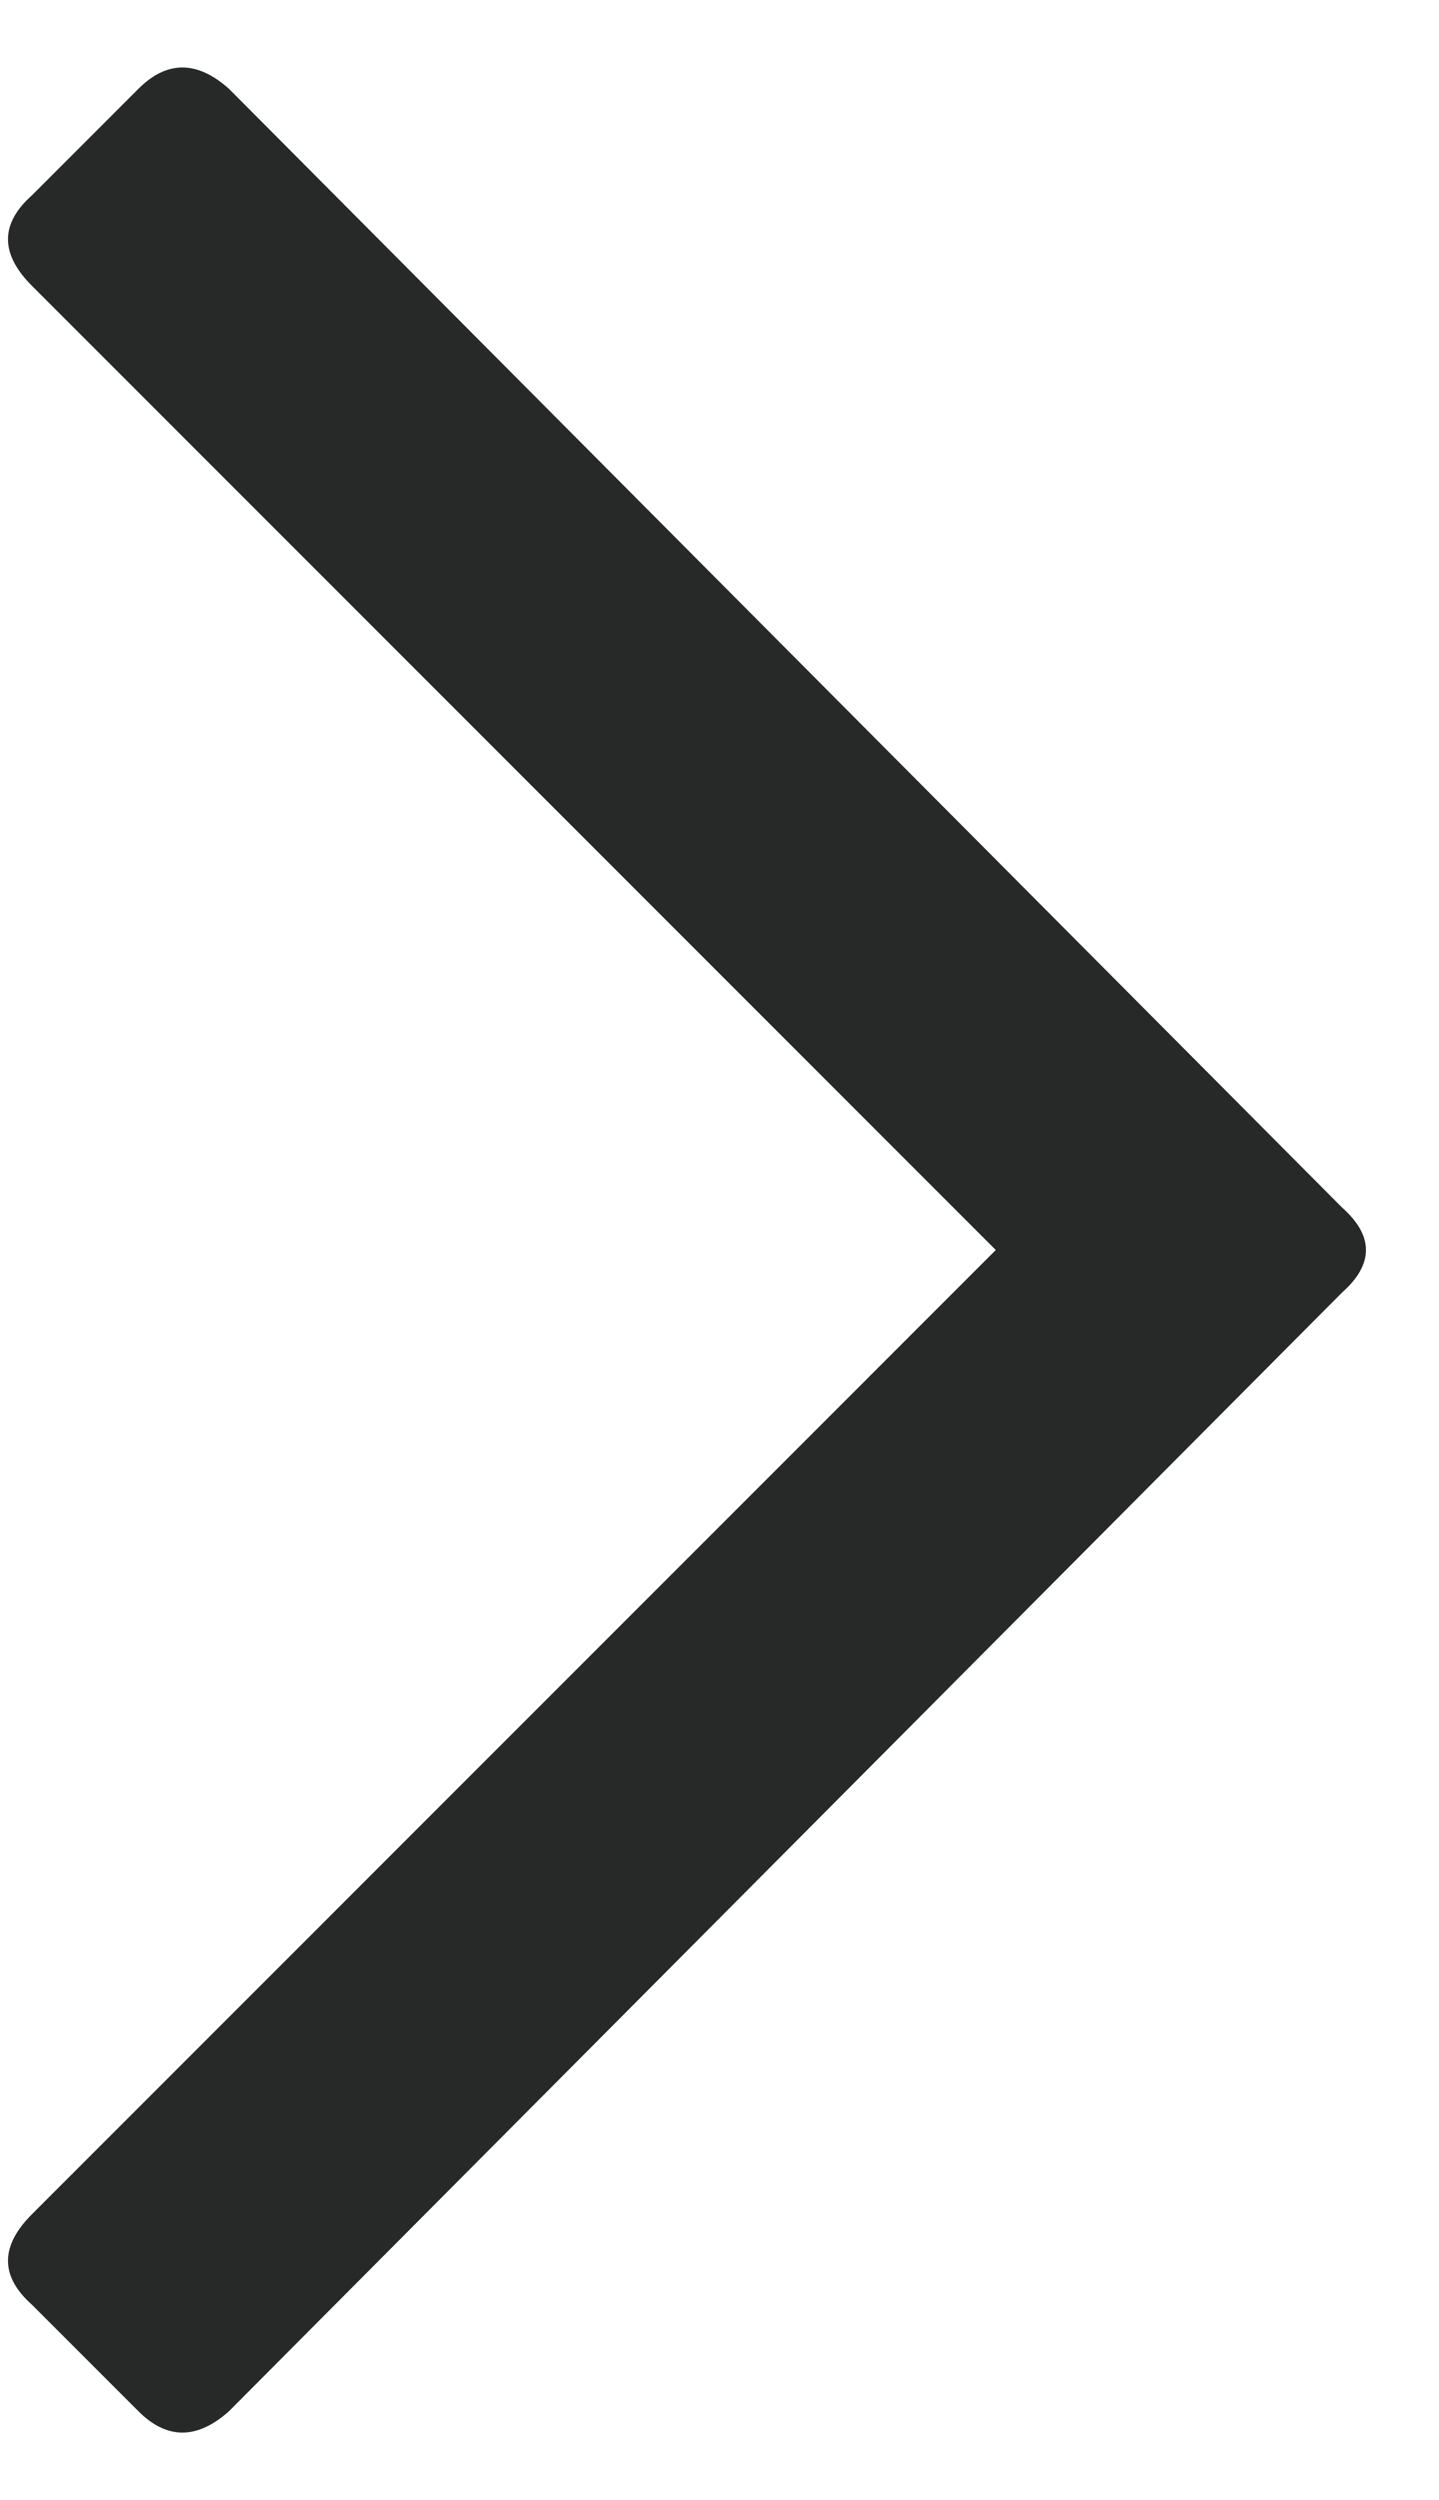
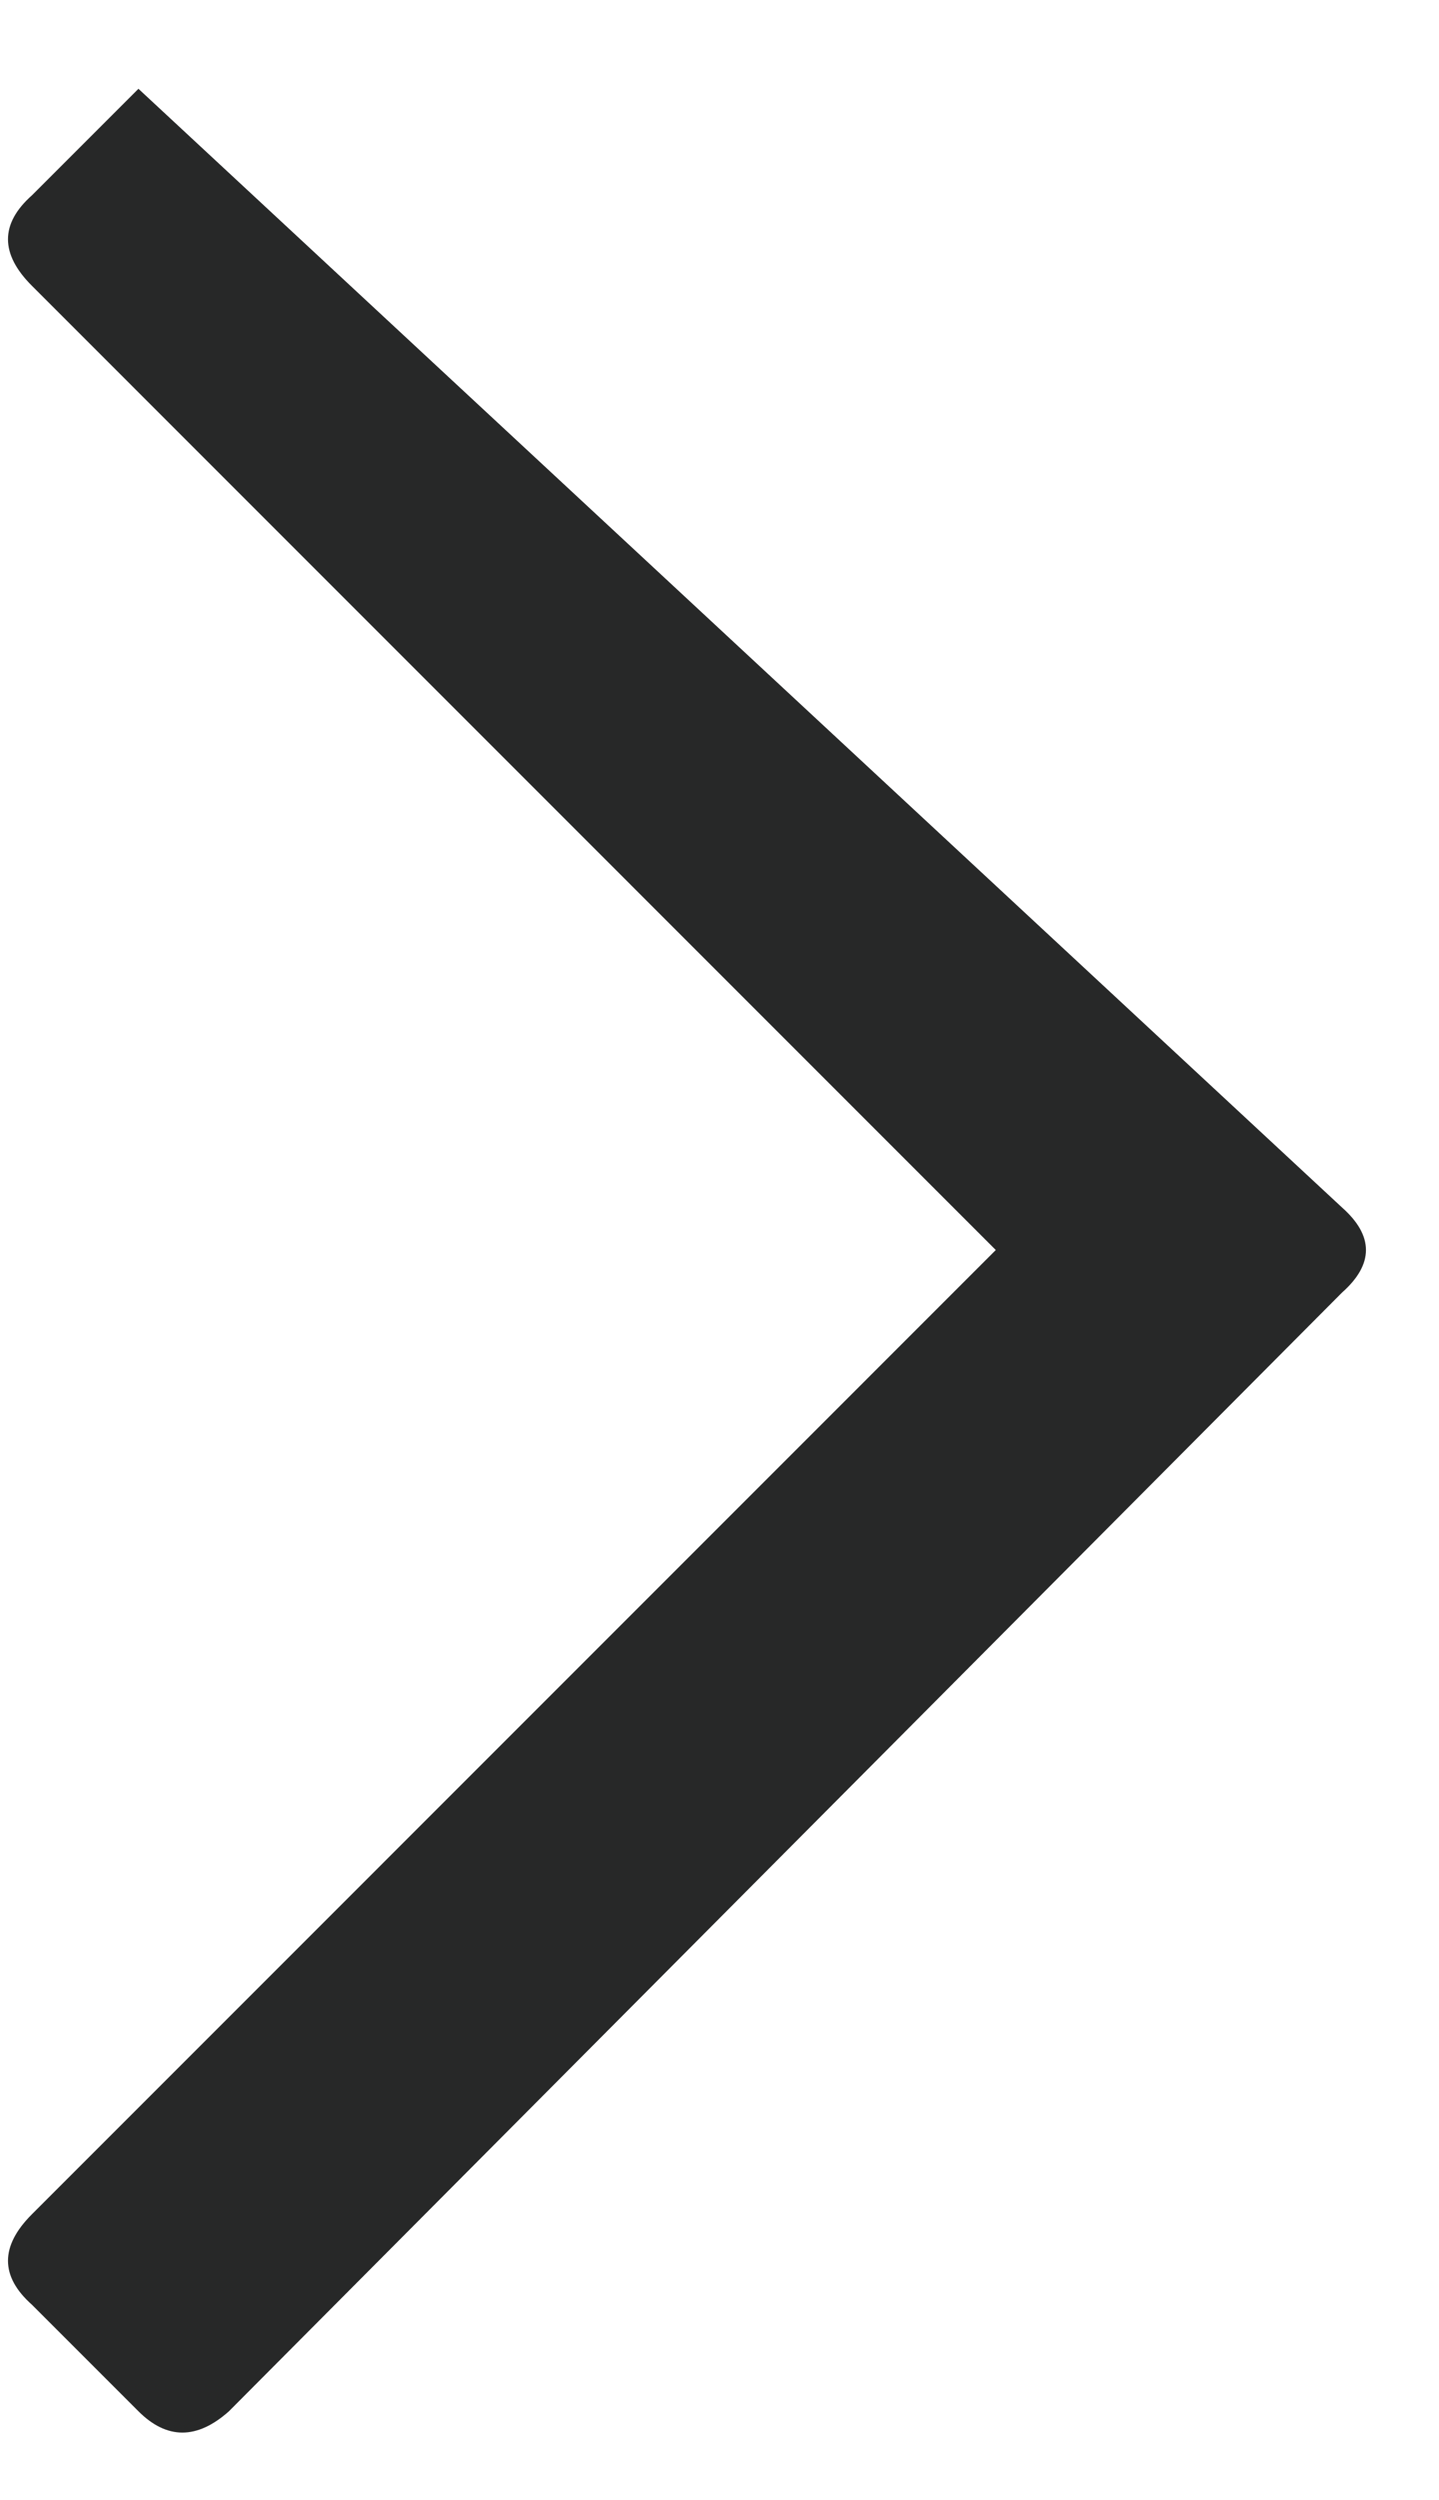
<svg xmlns="http://www.w3.org/2000/svg" width="19" height="33" viewBox="0 0 19 33" fill="none">
-   <path d="M1.828 1.172C2.203 0.797 2.602 0.797 3.023 1.172L17.719 15.938C18.141 16.312 18.141 16.688 17.719 17.062L3.023 31.828C2.602 32.203 2.203 32.203 1.828 31.828L0.422 30.422C0 30.047 0 29.648 0.422 29.227L13.148 16.5L0.422 3.773C0 3.352 0 2.953 0.422 2.578L1.828 1.172Z" fill="#272828" />
+   <path d="M1.828 1.172L17.719 15.938C18.141 16.312 18.141 16.688 17.719 17.062L3.023 31.828C2.602 32.203 2.203 32.203 1.828 31.828L0.422 30.422C0 30.047 0 29.648 0.422 29.227L13.148 16.5L0.422 3.773C0 3.352 0 2.953 0.422 2.578L1.828 1.172Z" fill="#272828" />
</svg>